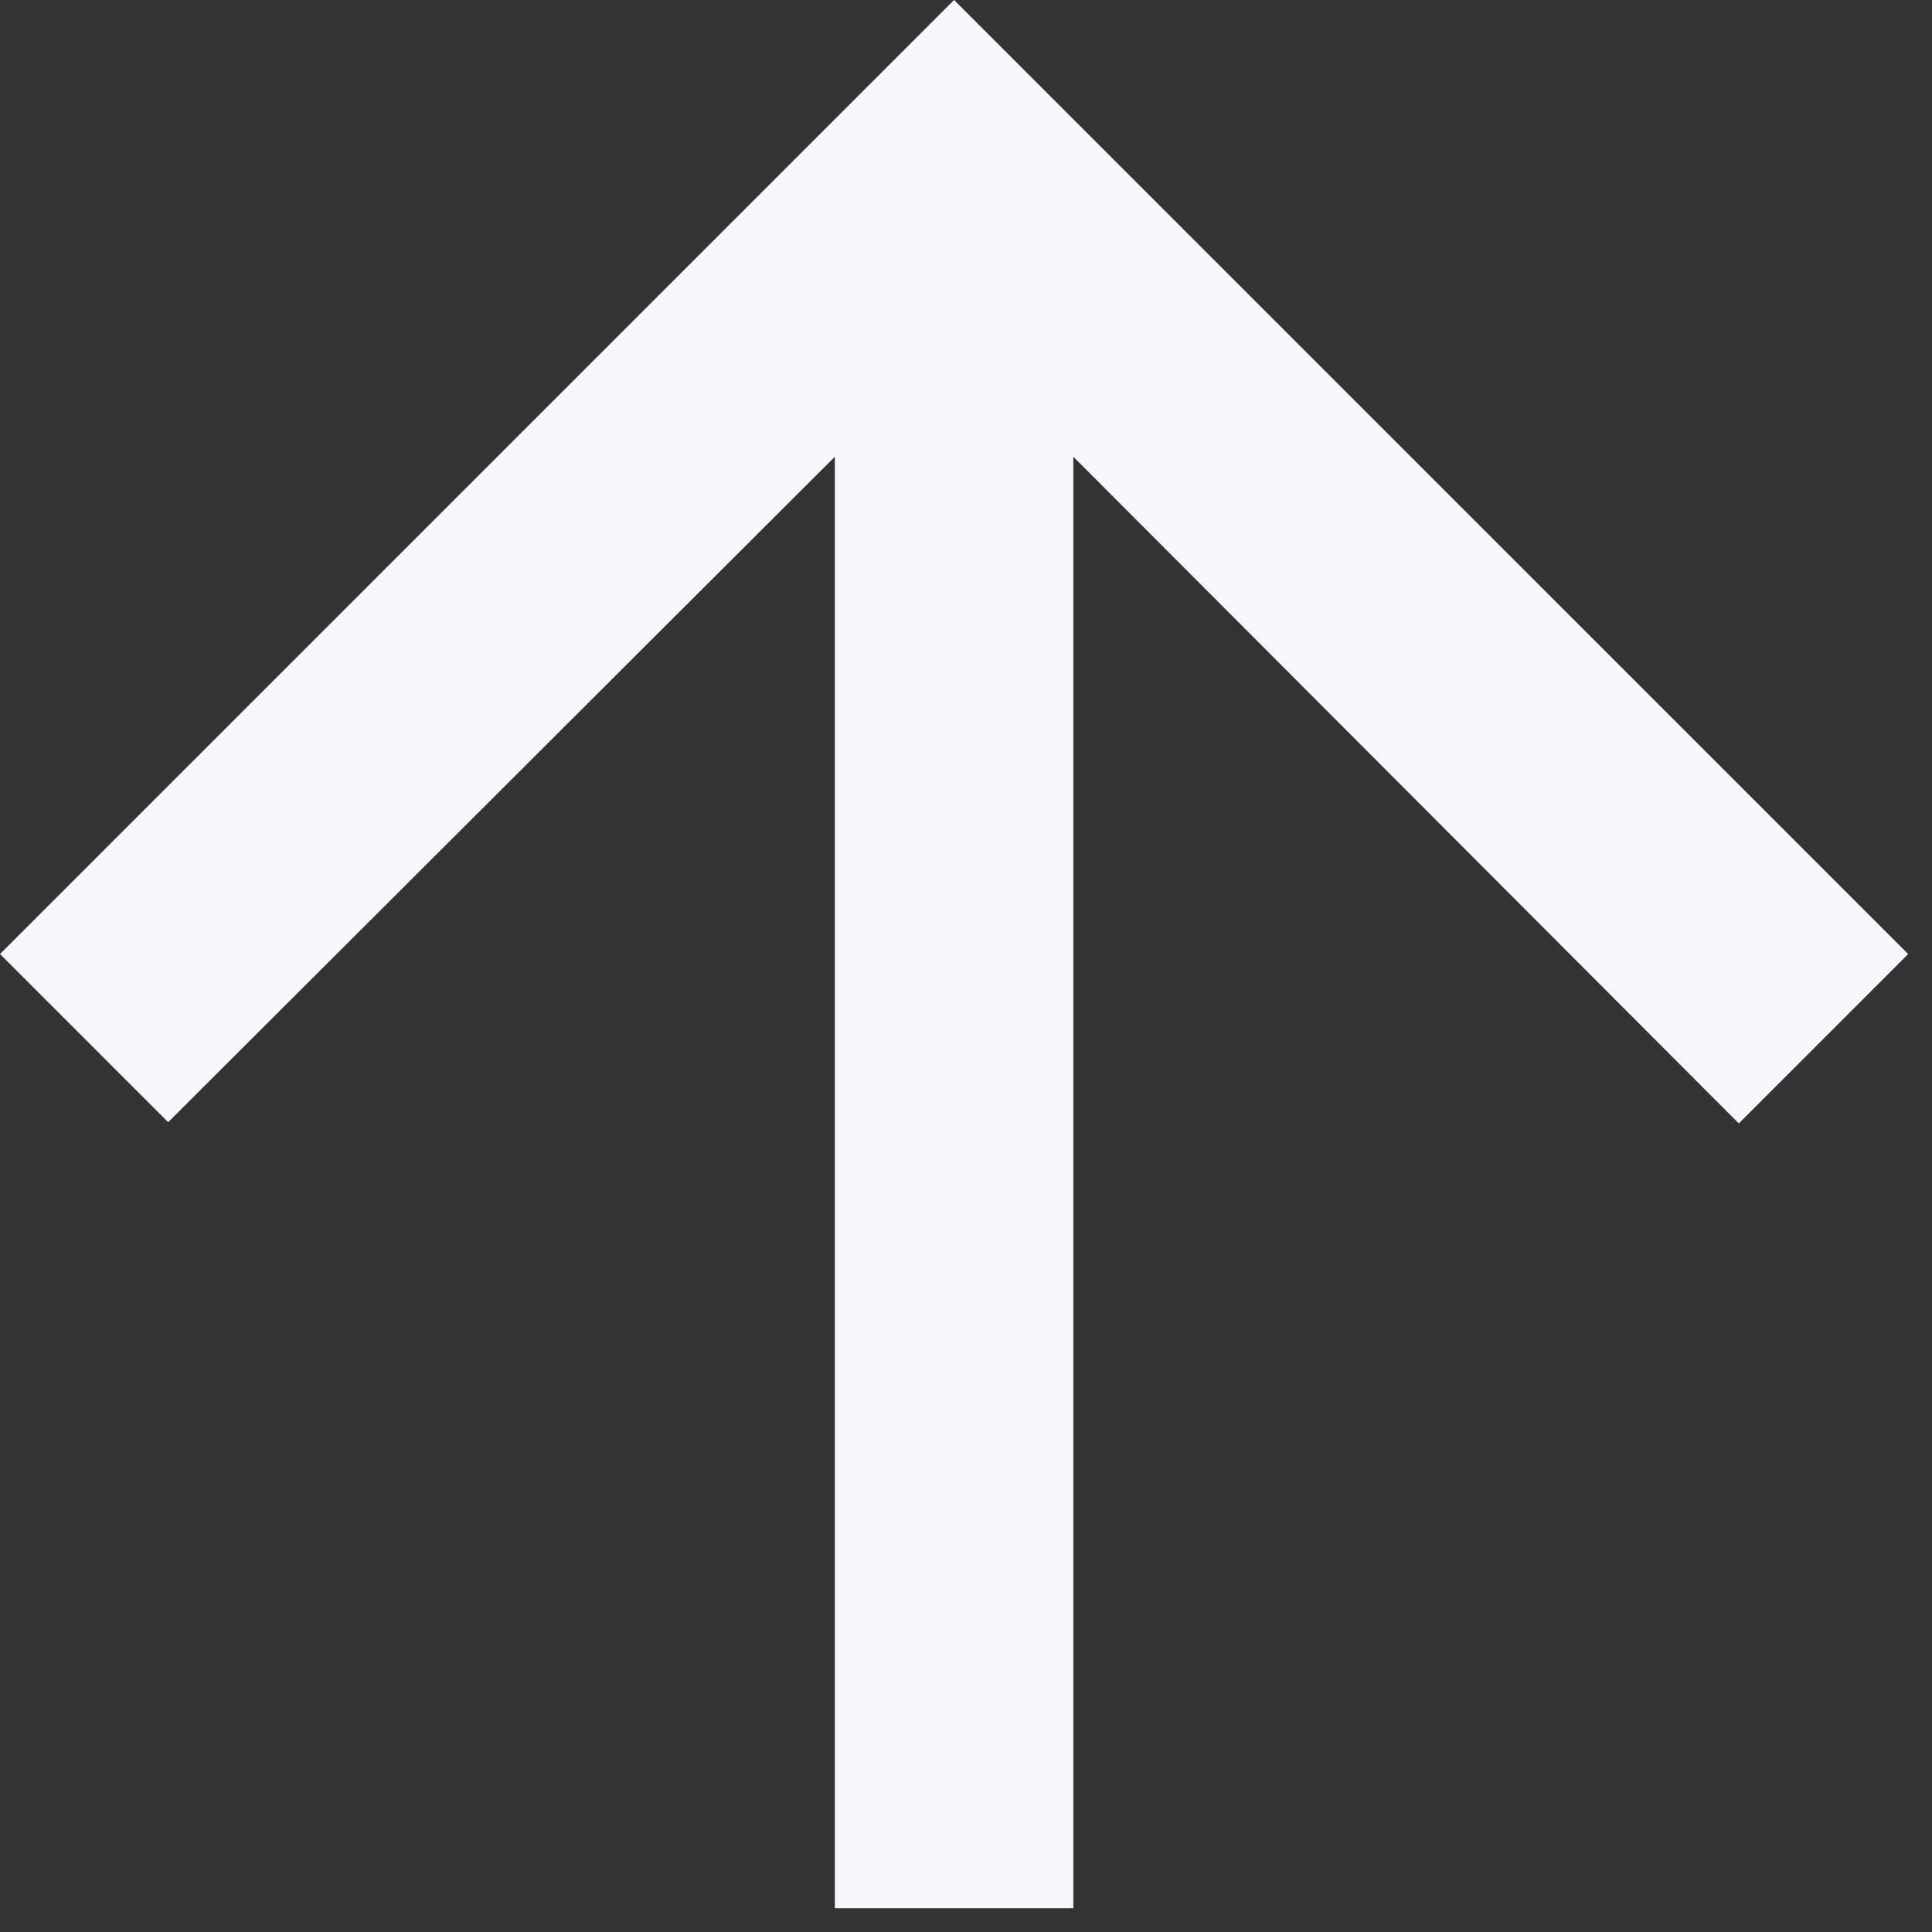
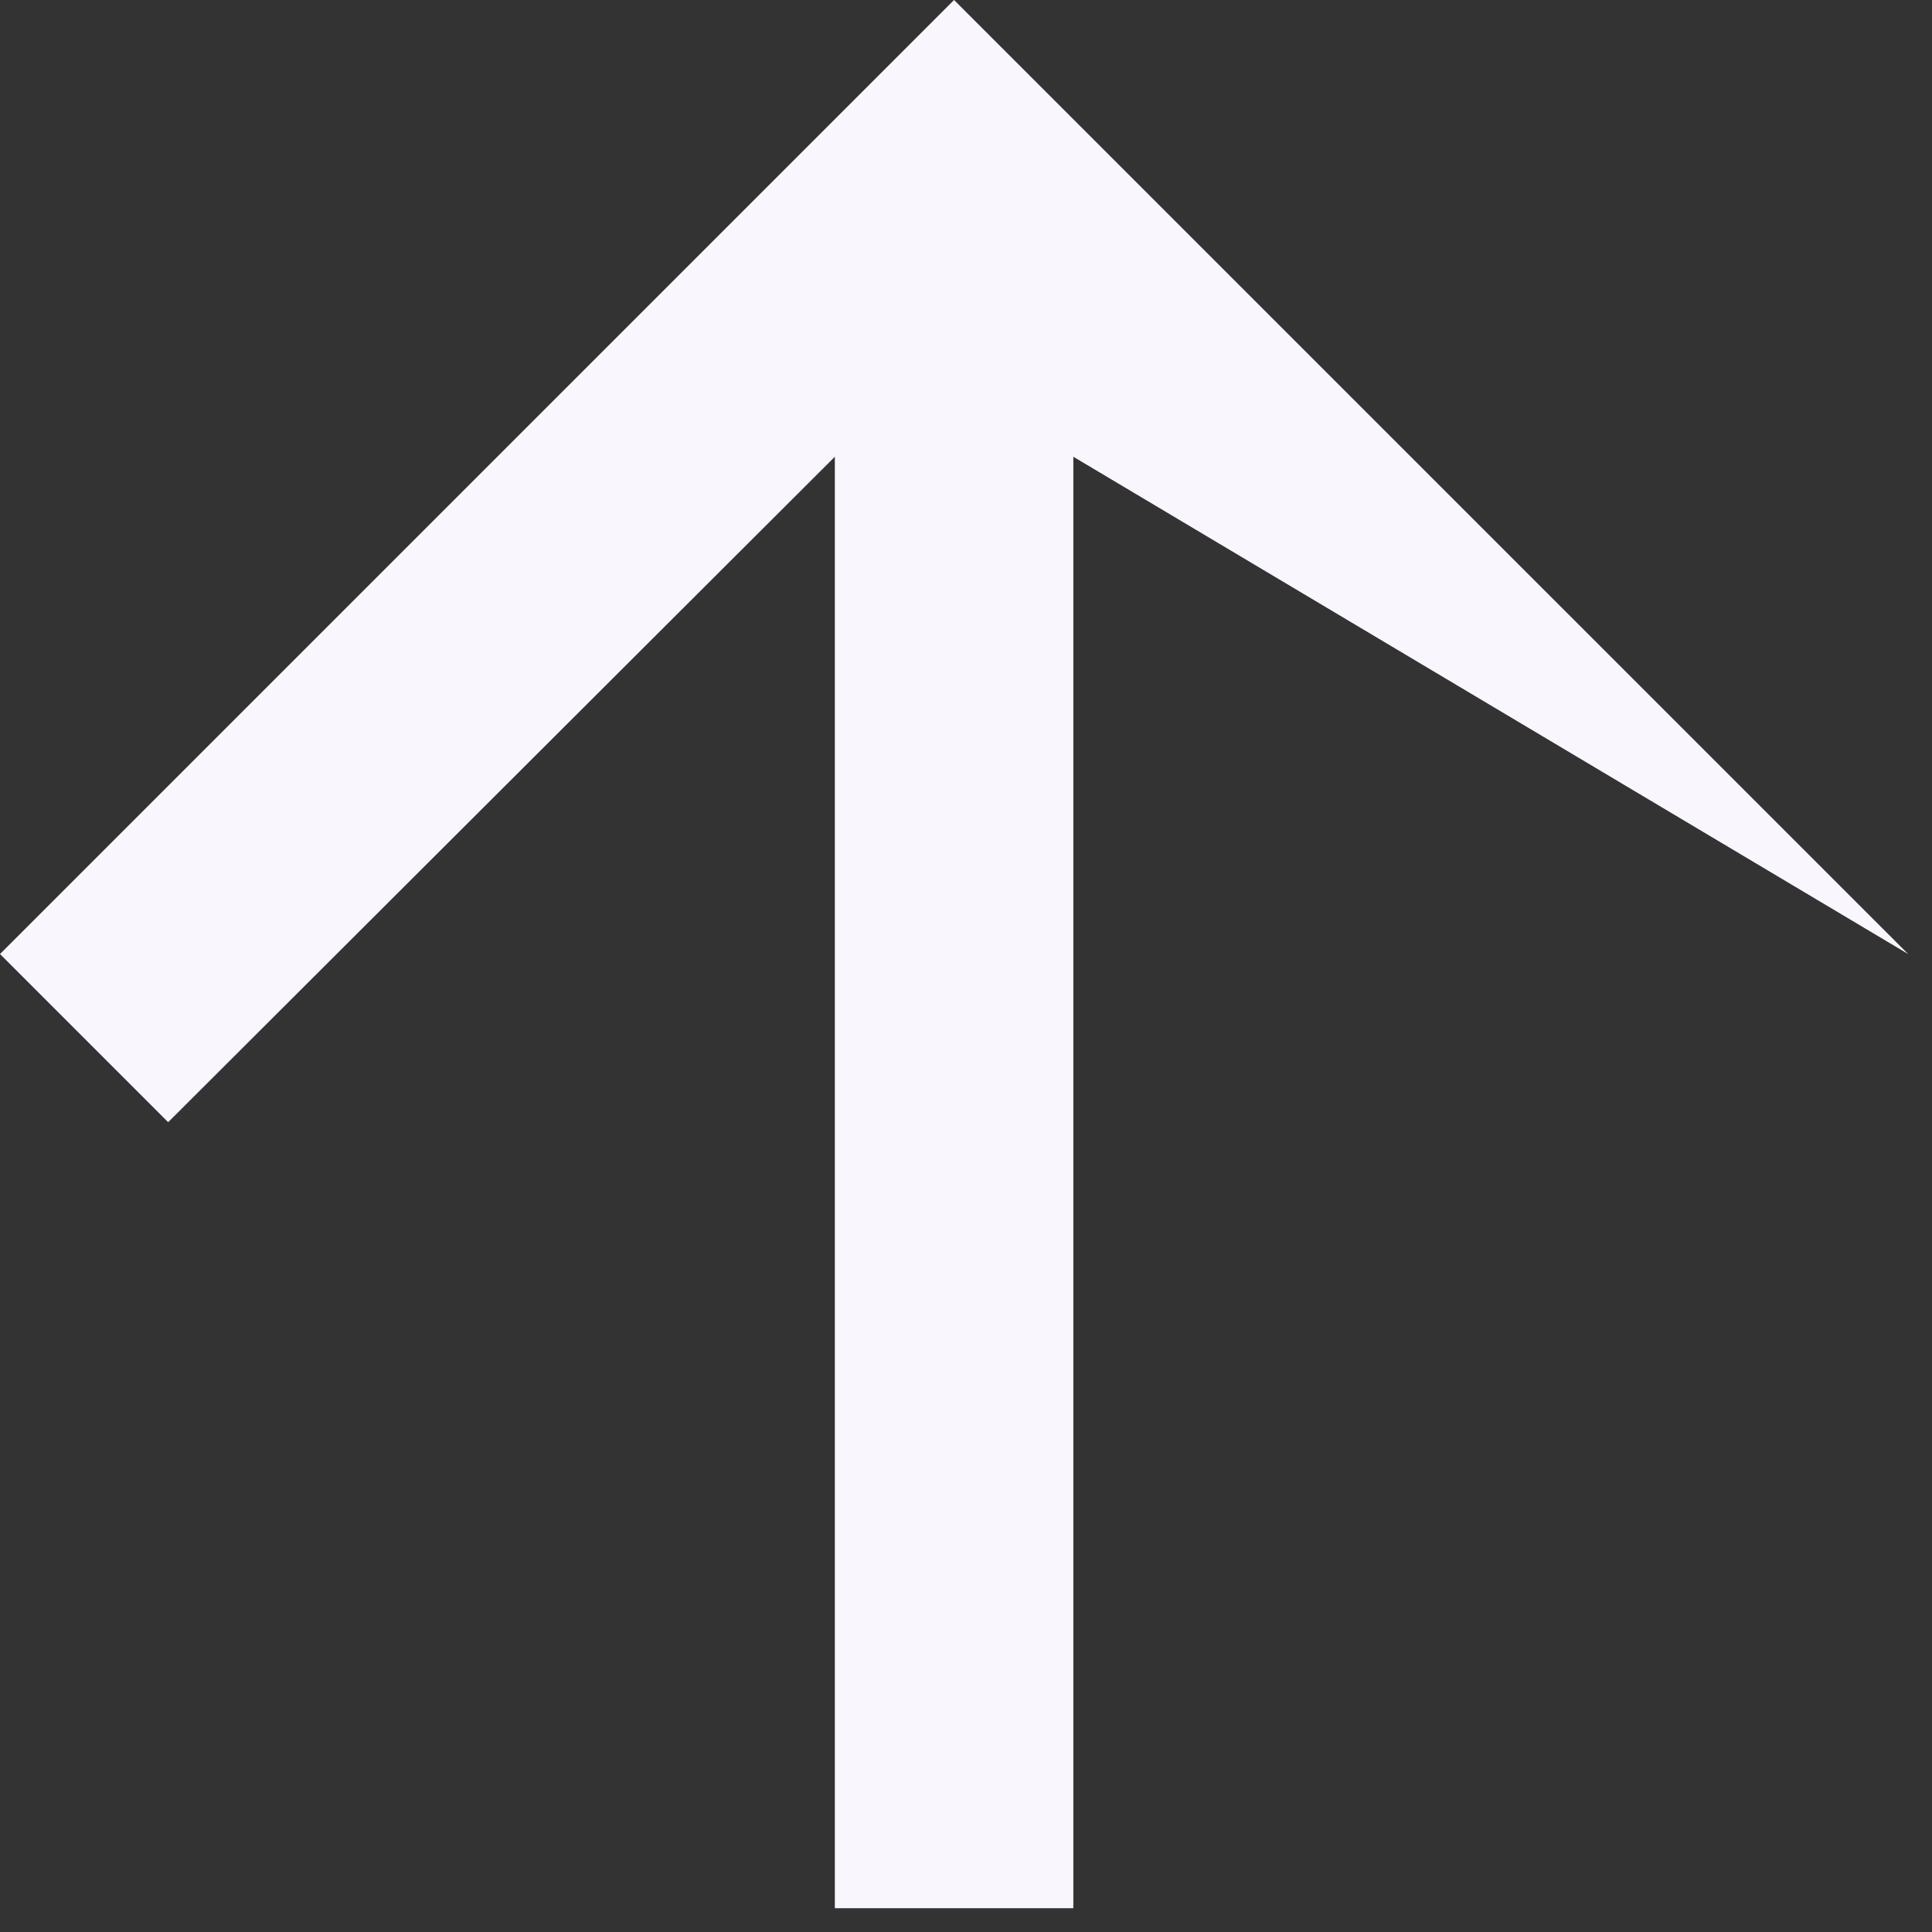
<svg xmlns="http://www.w3.org/2000/svg" fill="none" height="100%" overflow="visible" preserveAspectRatio="none" style="display: block;" viewBox="0 0 27 27" width="100%">
  <rect x="0" y="0" width="27" height="27" fill="#333333" stroke="none" />
-   <path d="M0 13.333L2.35 15.683L11.667 6.383V26.667H15V6.383L24.3 15.7L26.667 13.333L13.333 0L0 13.333Z" fill="#FAF6FE" id="Vector" />
+   <path d="M0 13.333L2.35 15.683L11.667 6.383V26.667H15V6.383L26.667 13.333L13.333 0L0 13.333Z" fill="#FAF6FE" id="Vector" />
</svg>